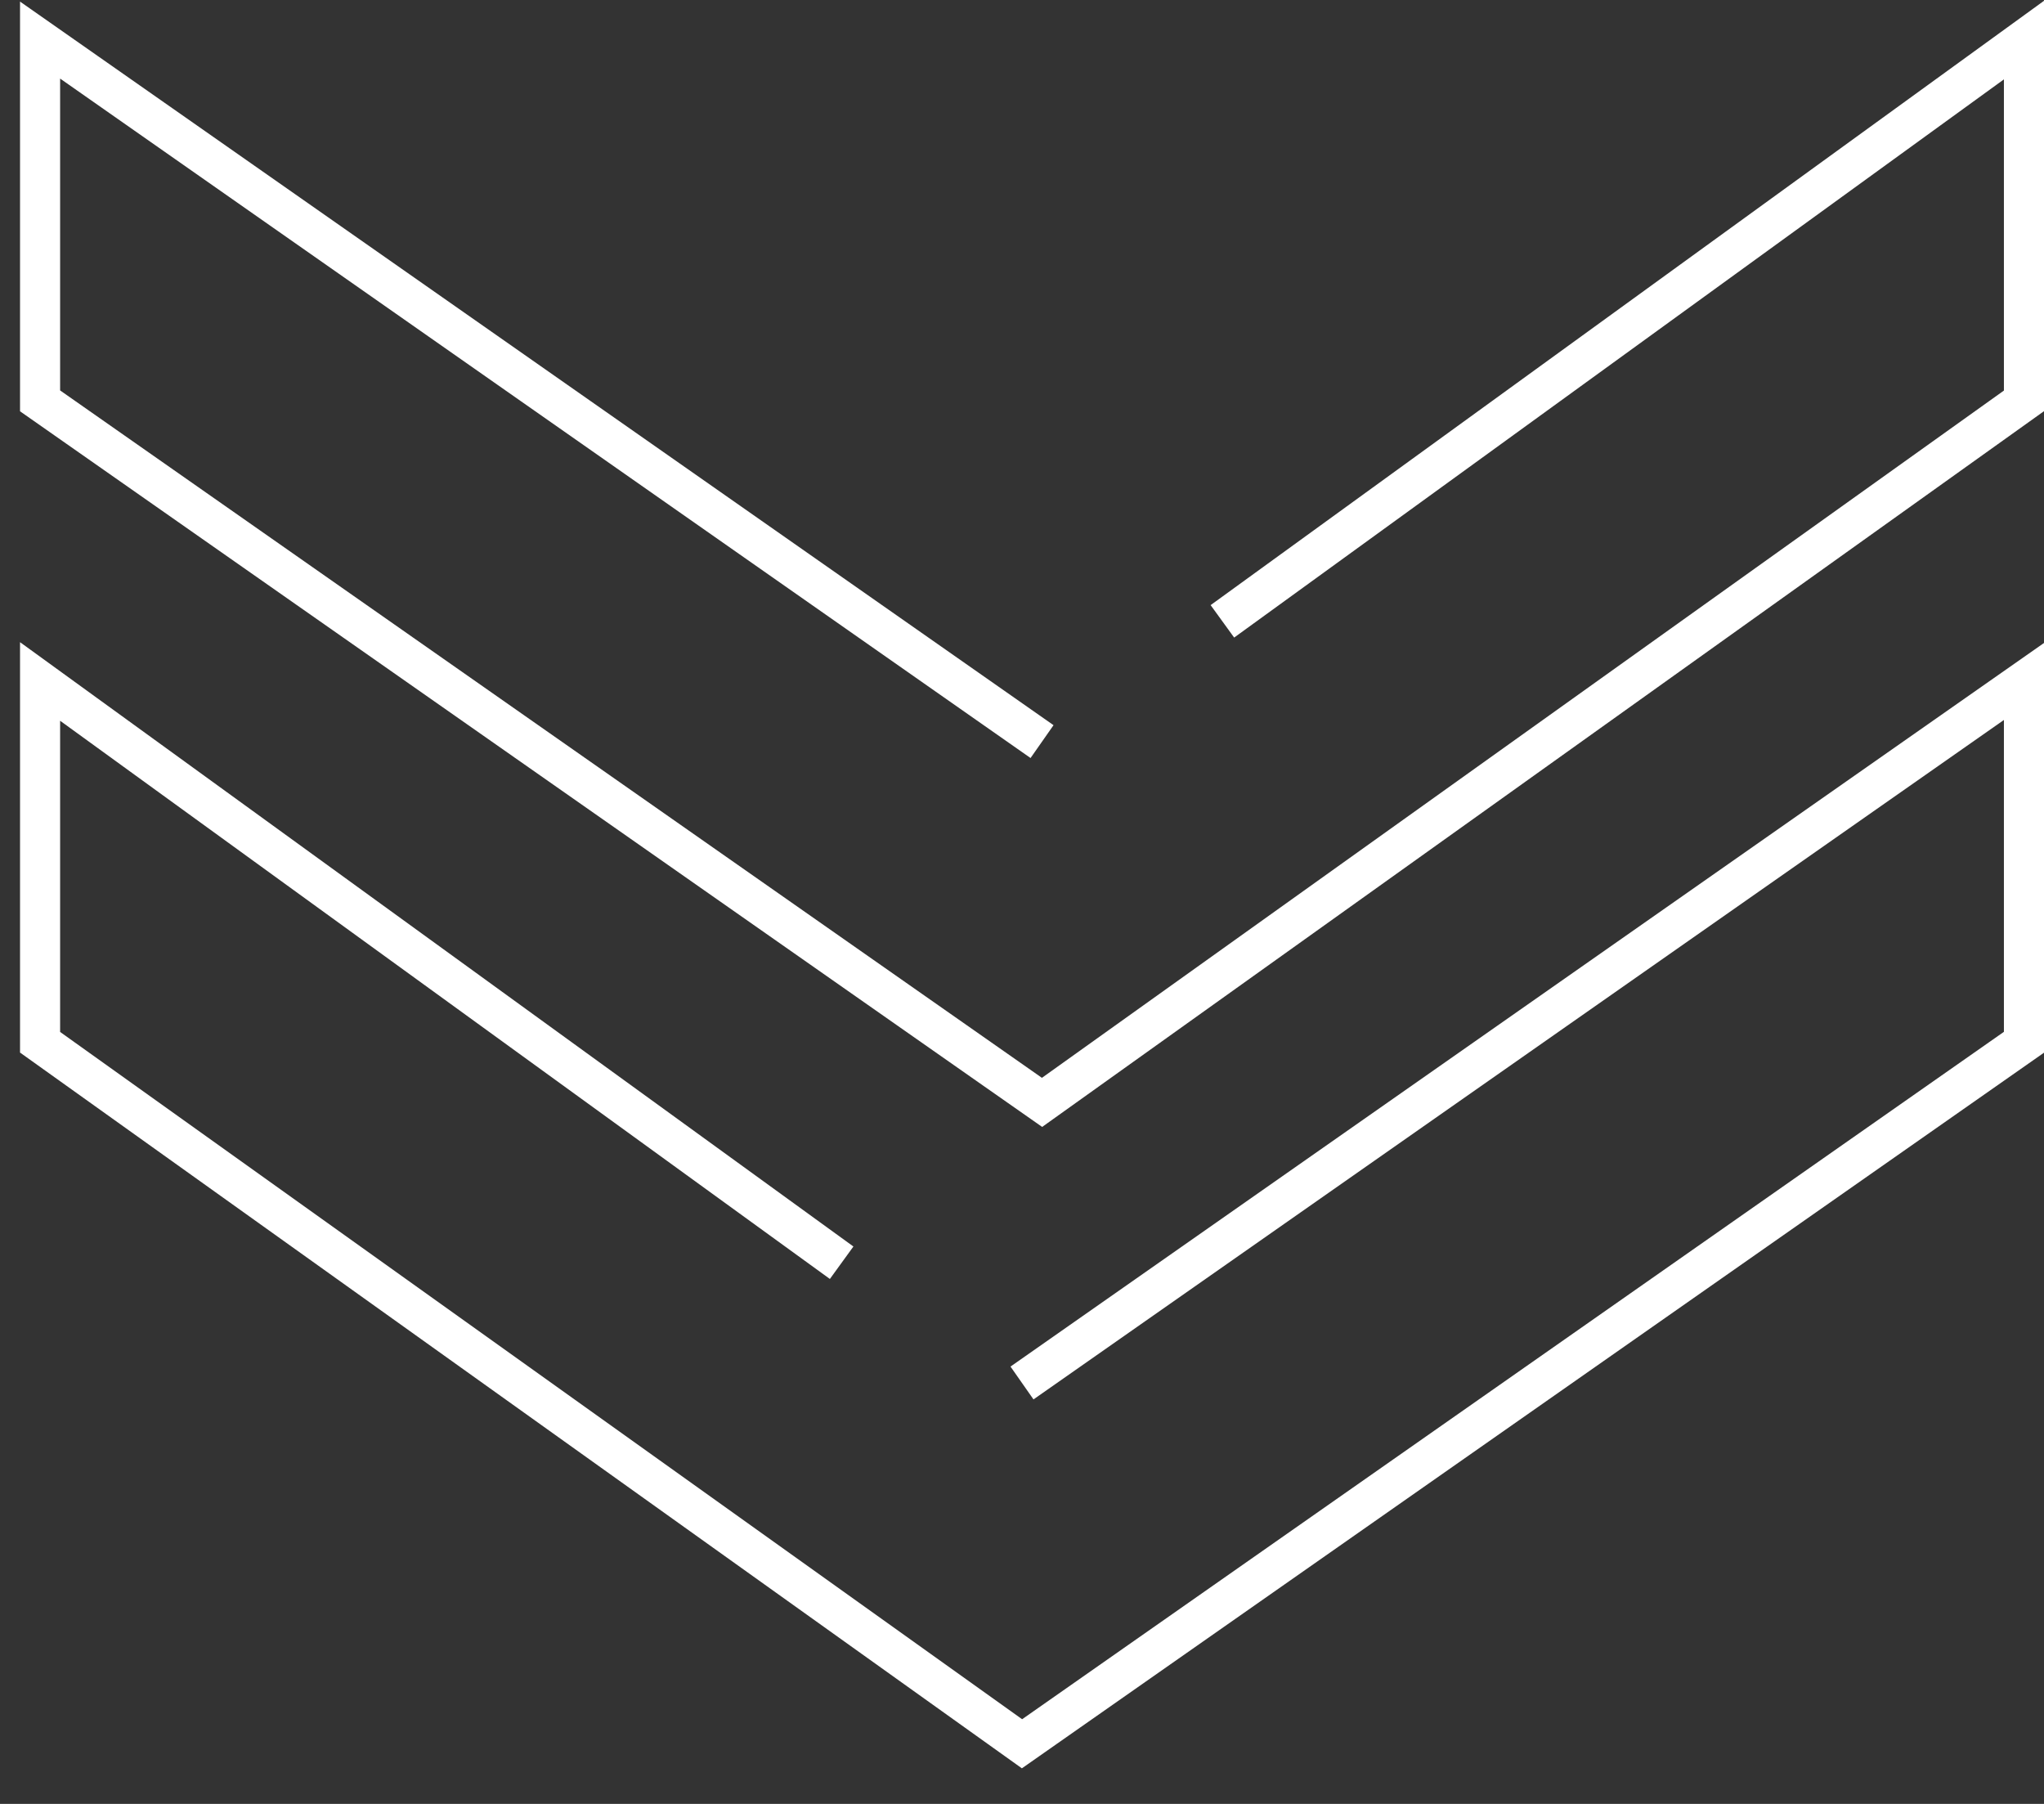
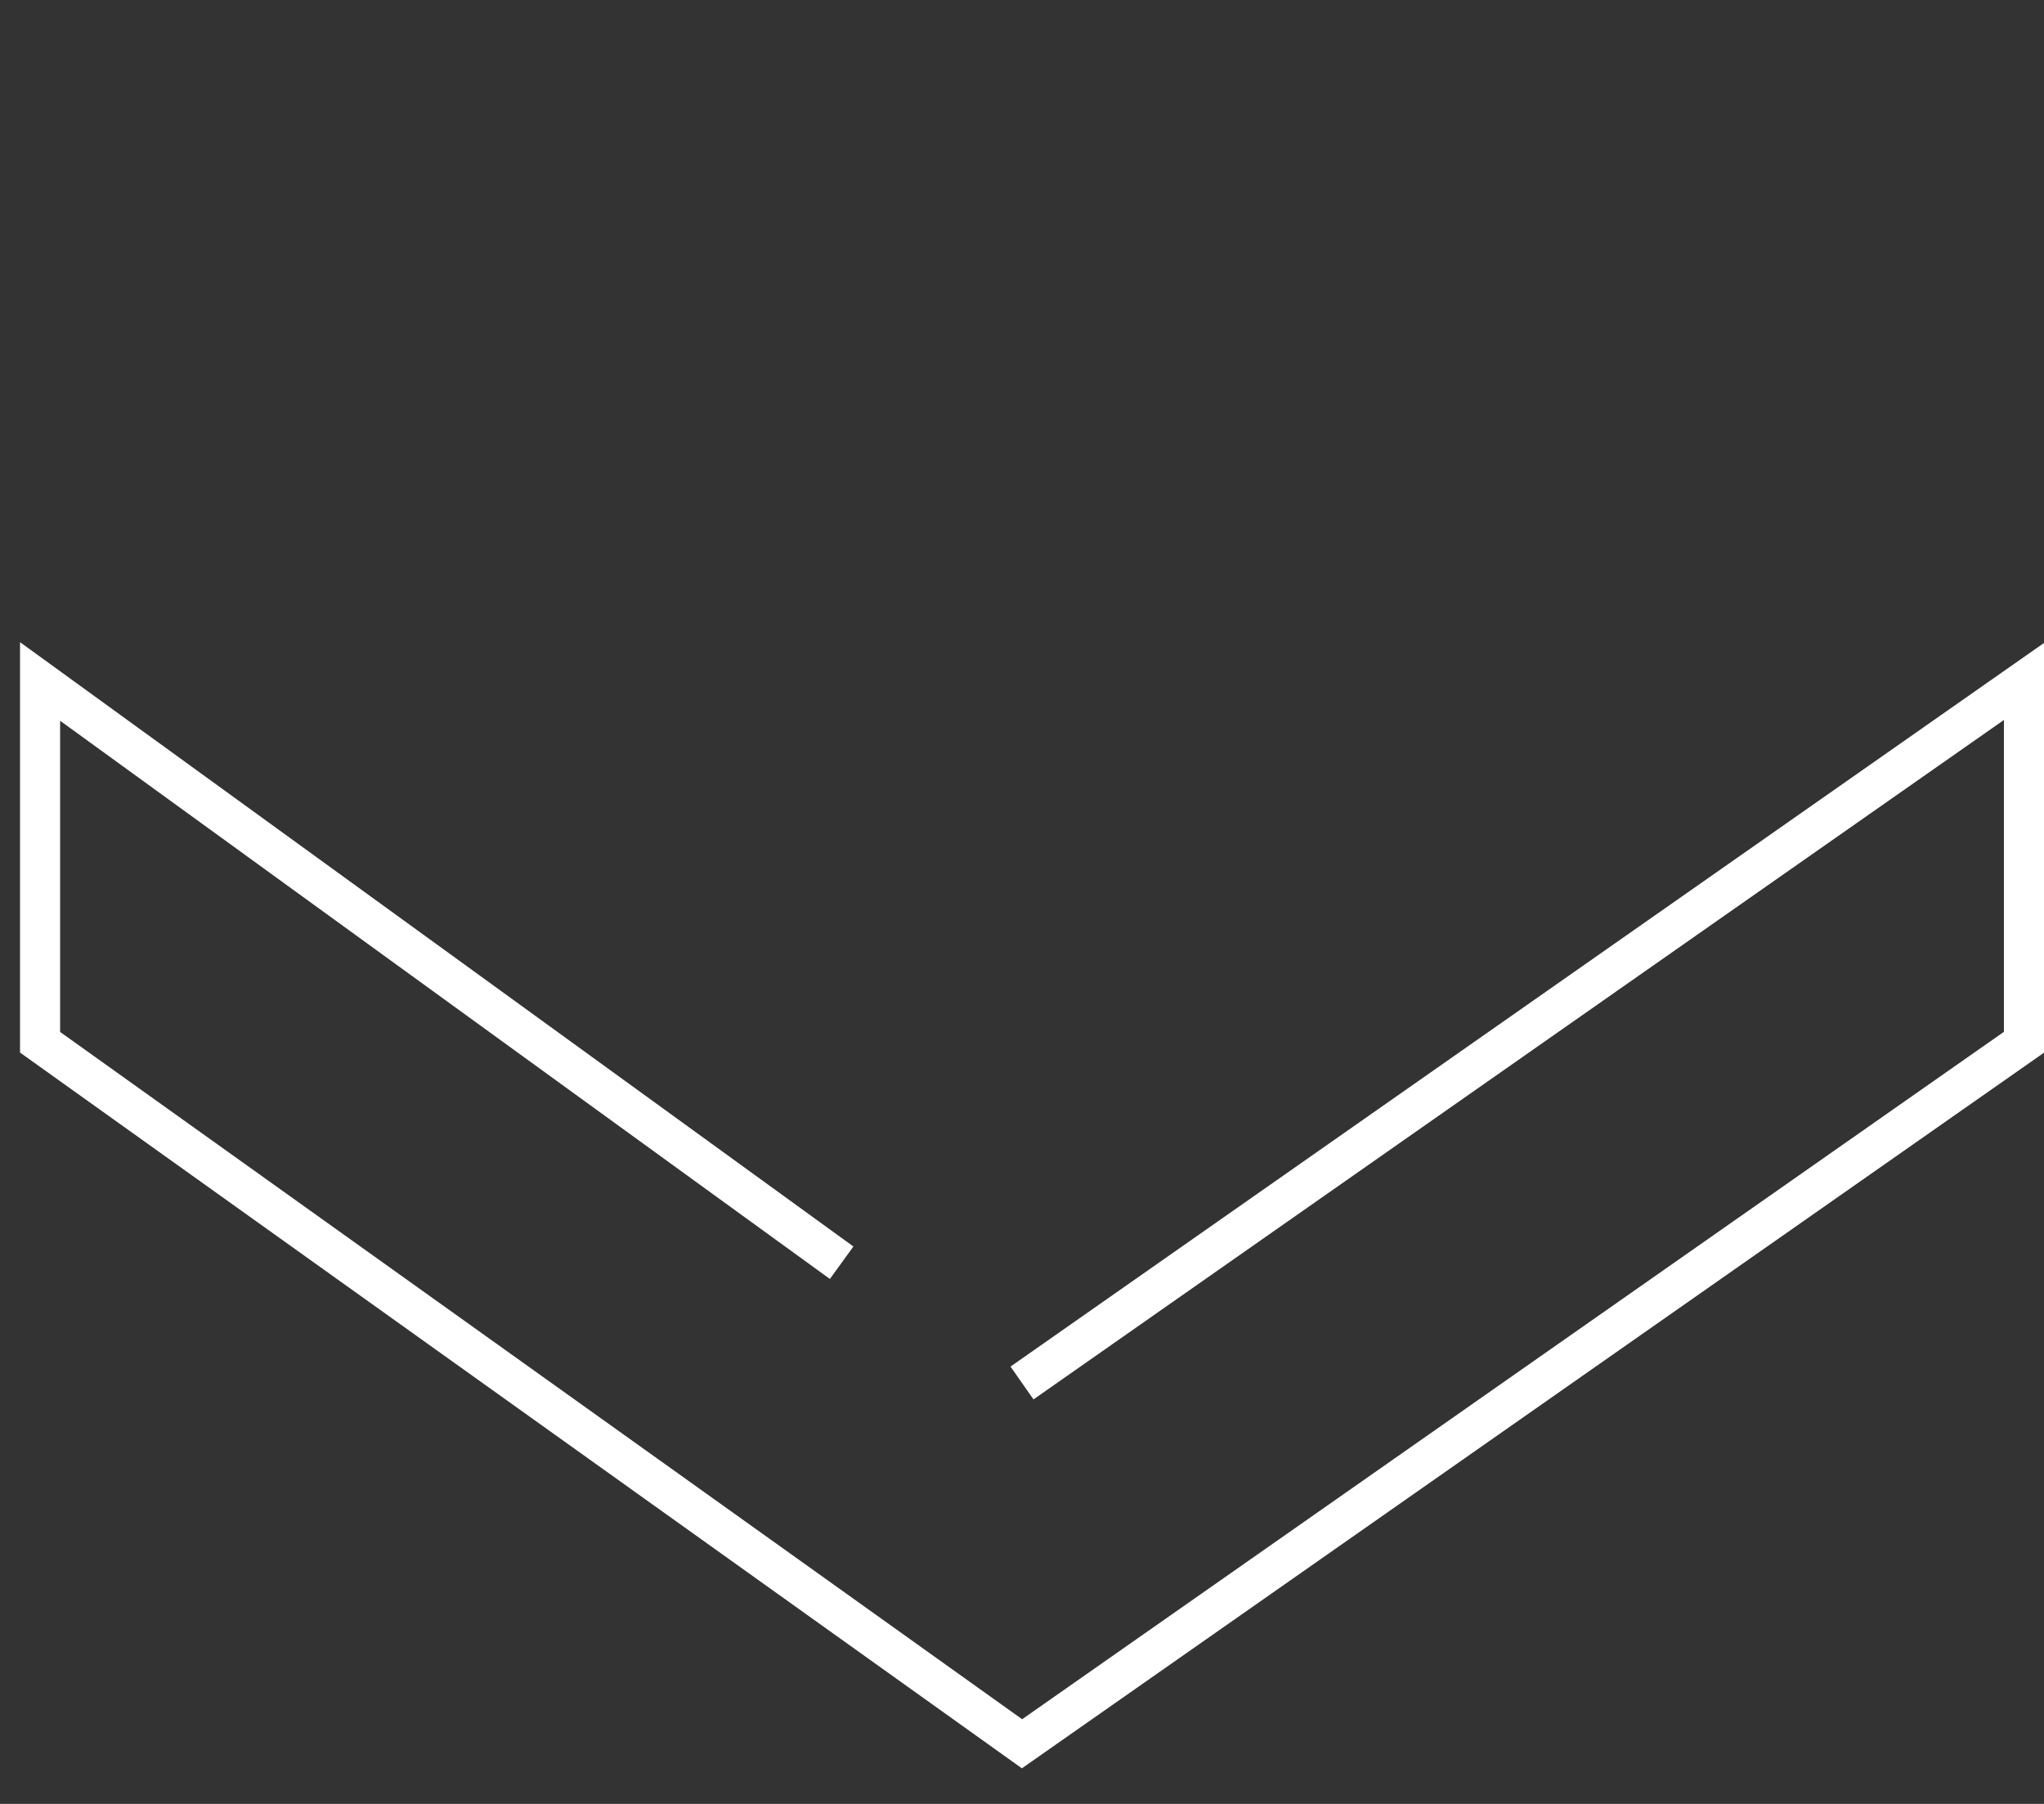
<svg xmlns="http://www.w3.org/2000/svg" width="51" height="45" viewBox="0 0 51 45" fill="none">
  <rect x="0" y="0" width="51" height="45" fill="#333333" stroke="none" />
  <path d="M21 31.5L1 17V26L25.5 43.5L50.5 26V17L25.5 34.5" stroke="white" />
-   <path d="M30.5 15.5L50.5 1V10L26 27.5L1 10V1L26 18.5" stroke="white" />
</svg>